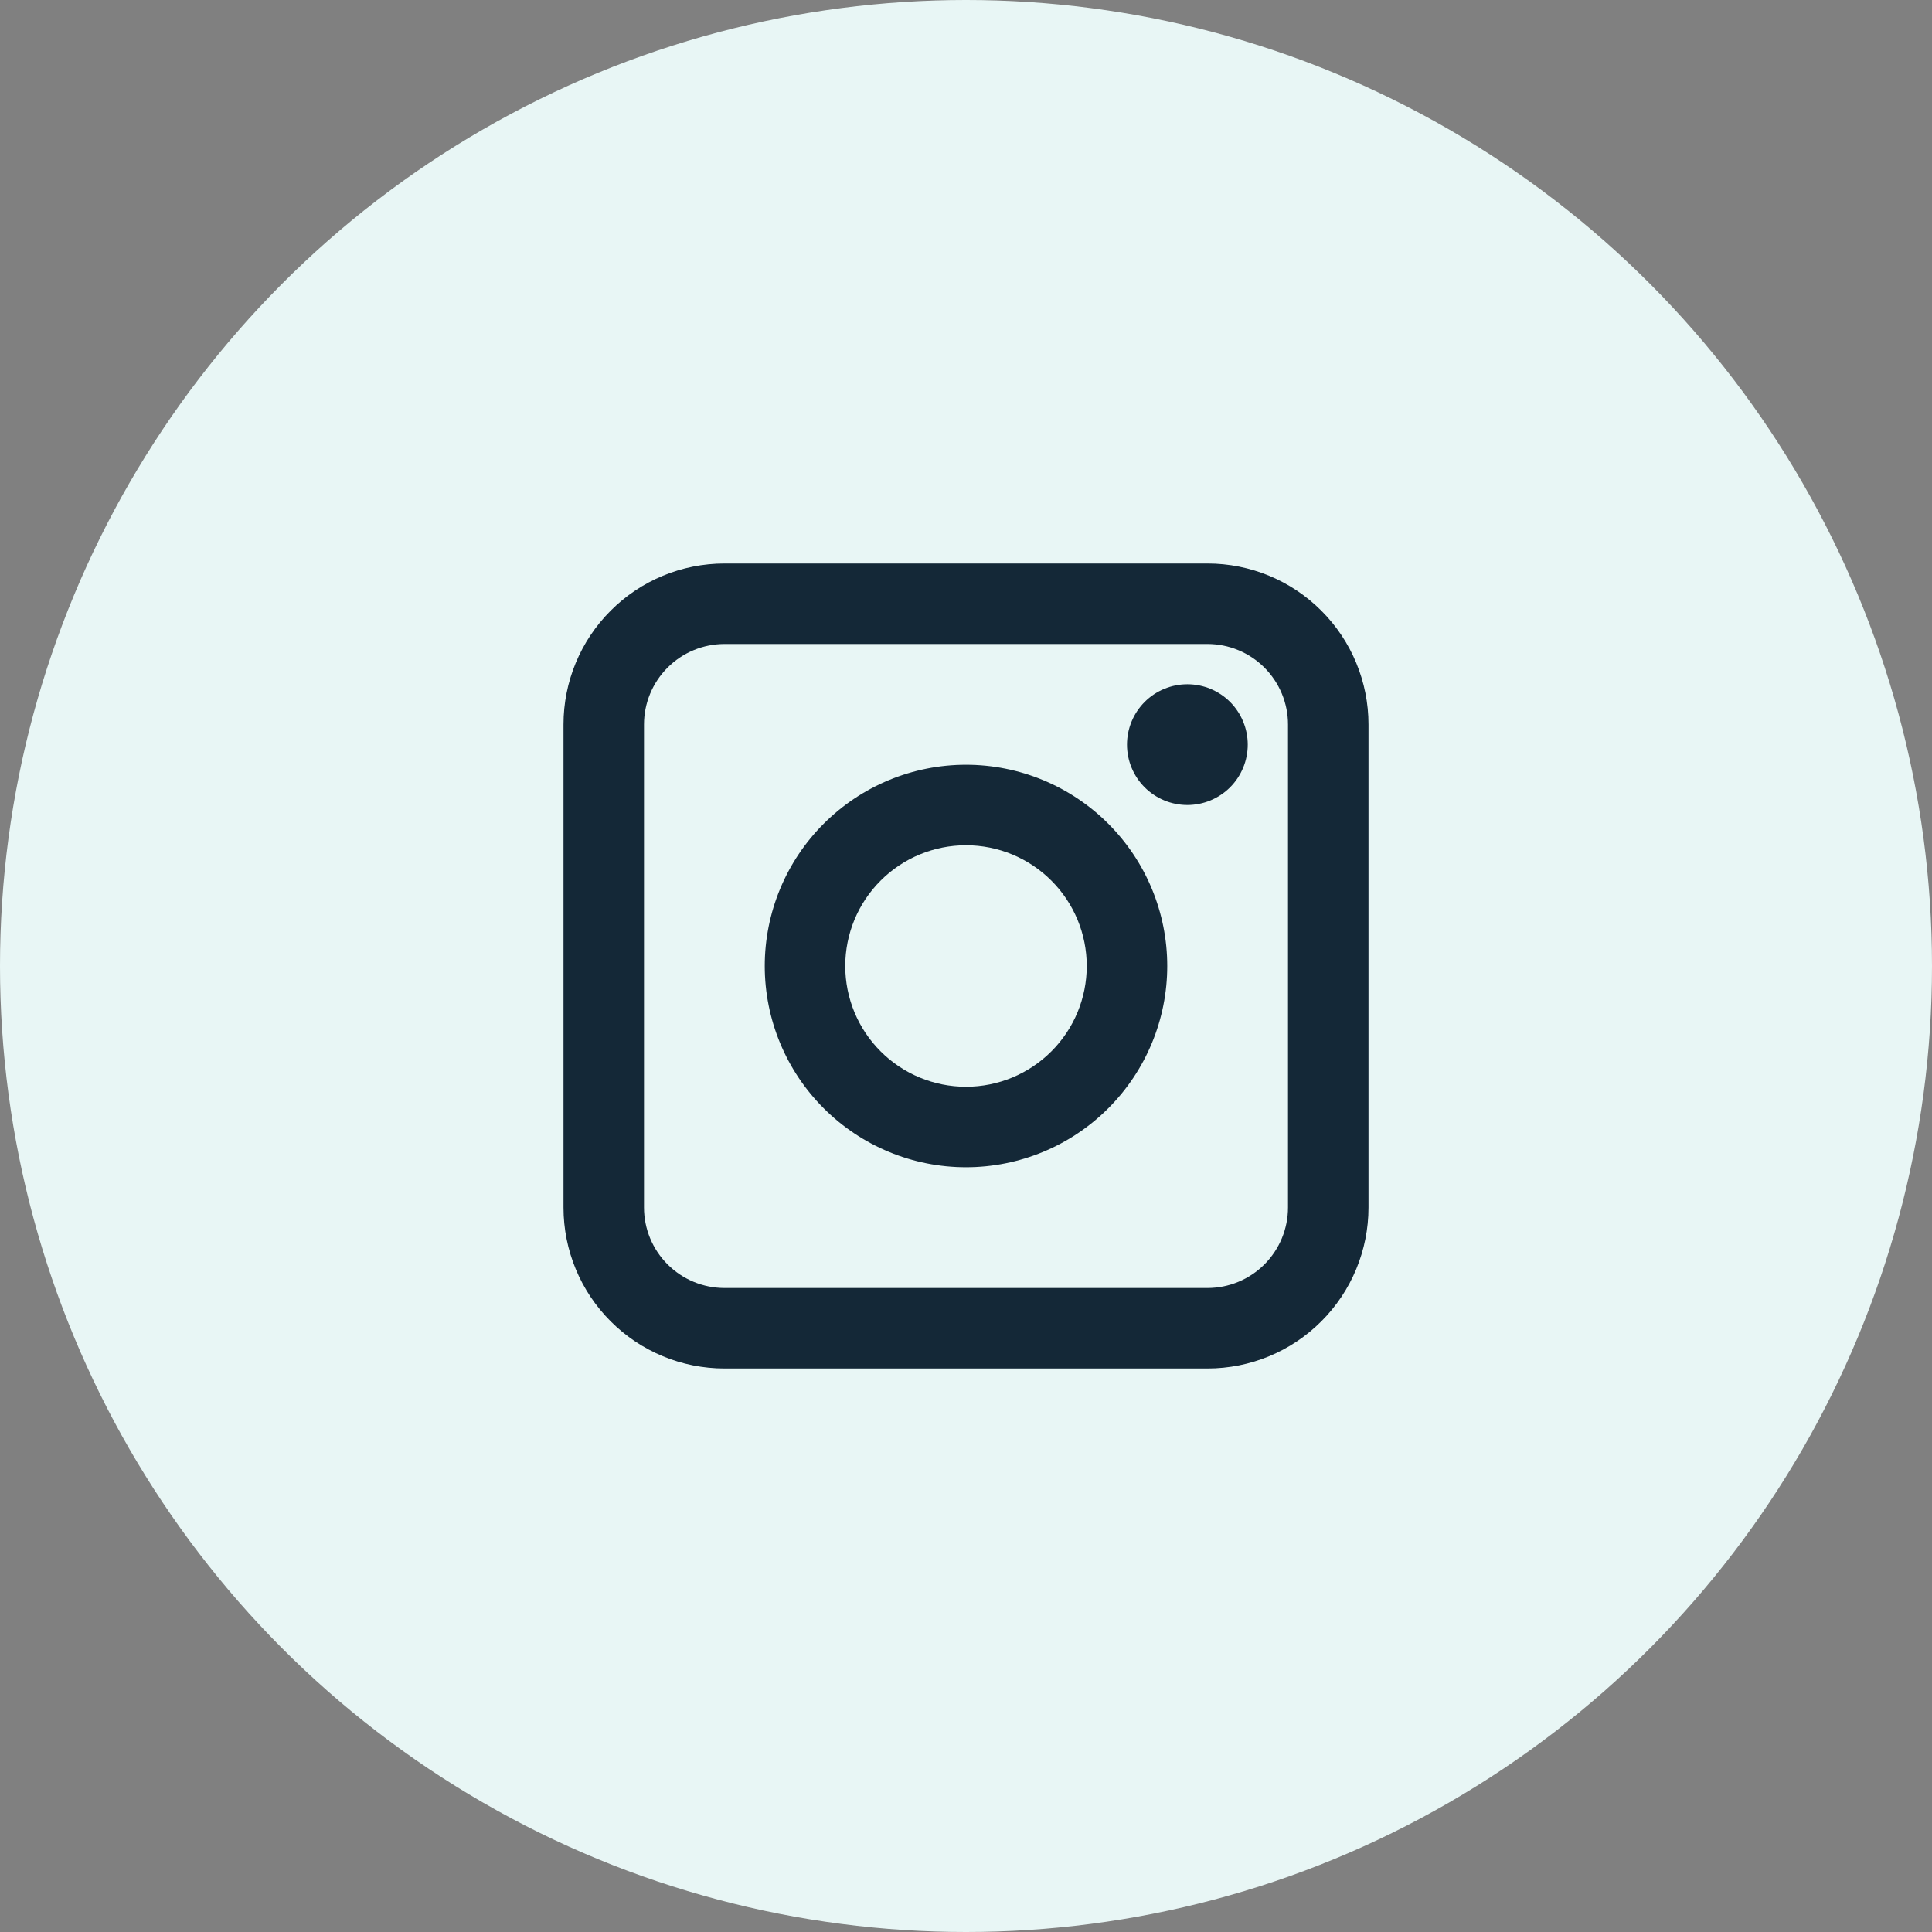
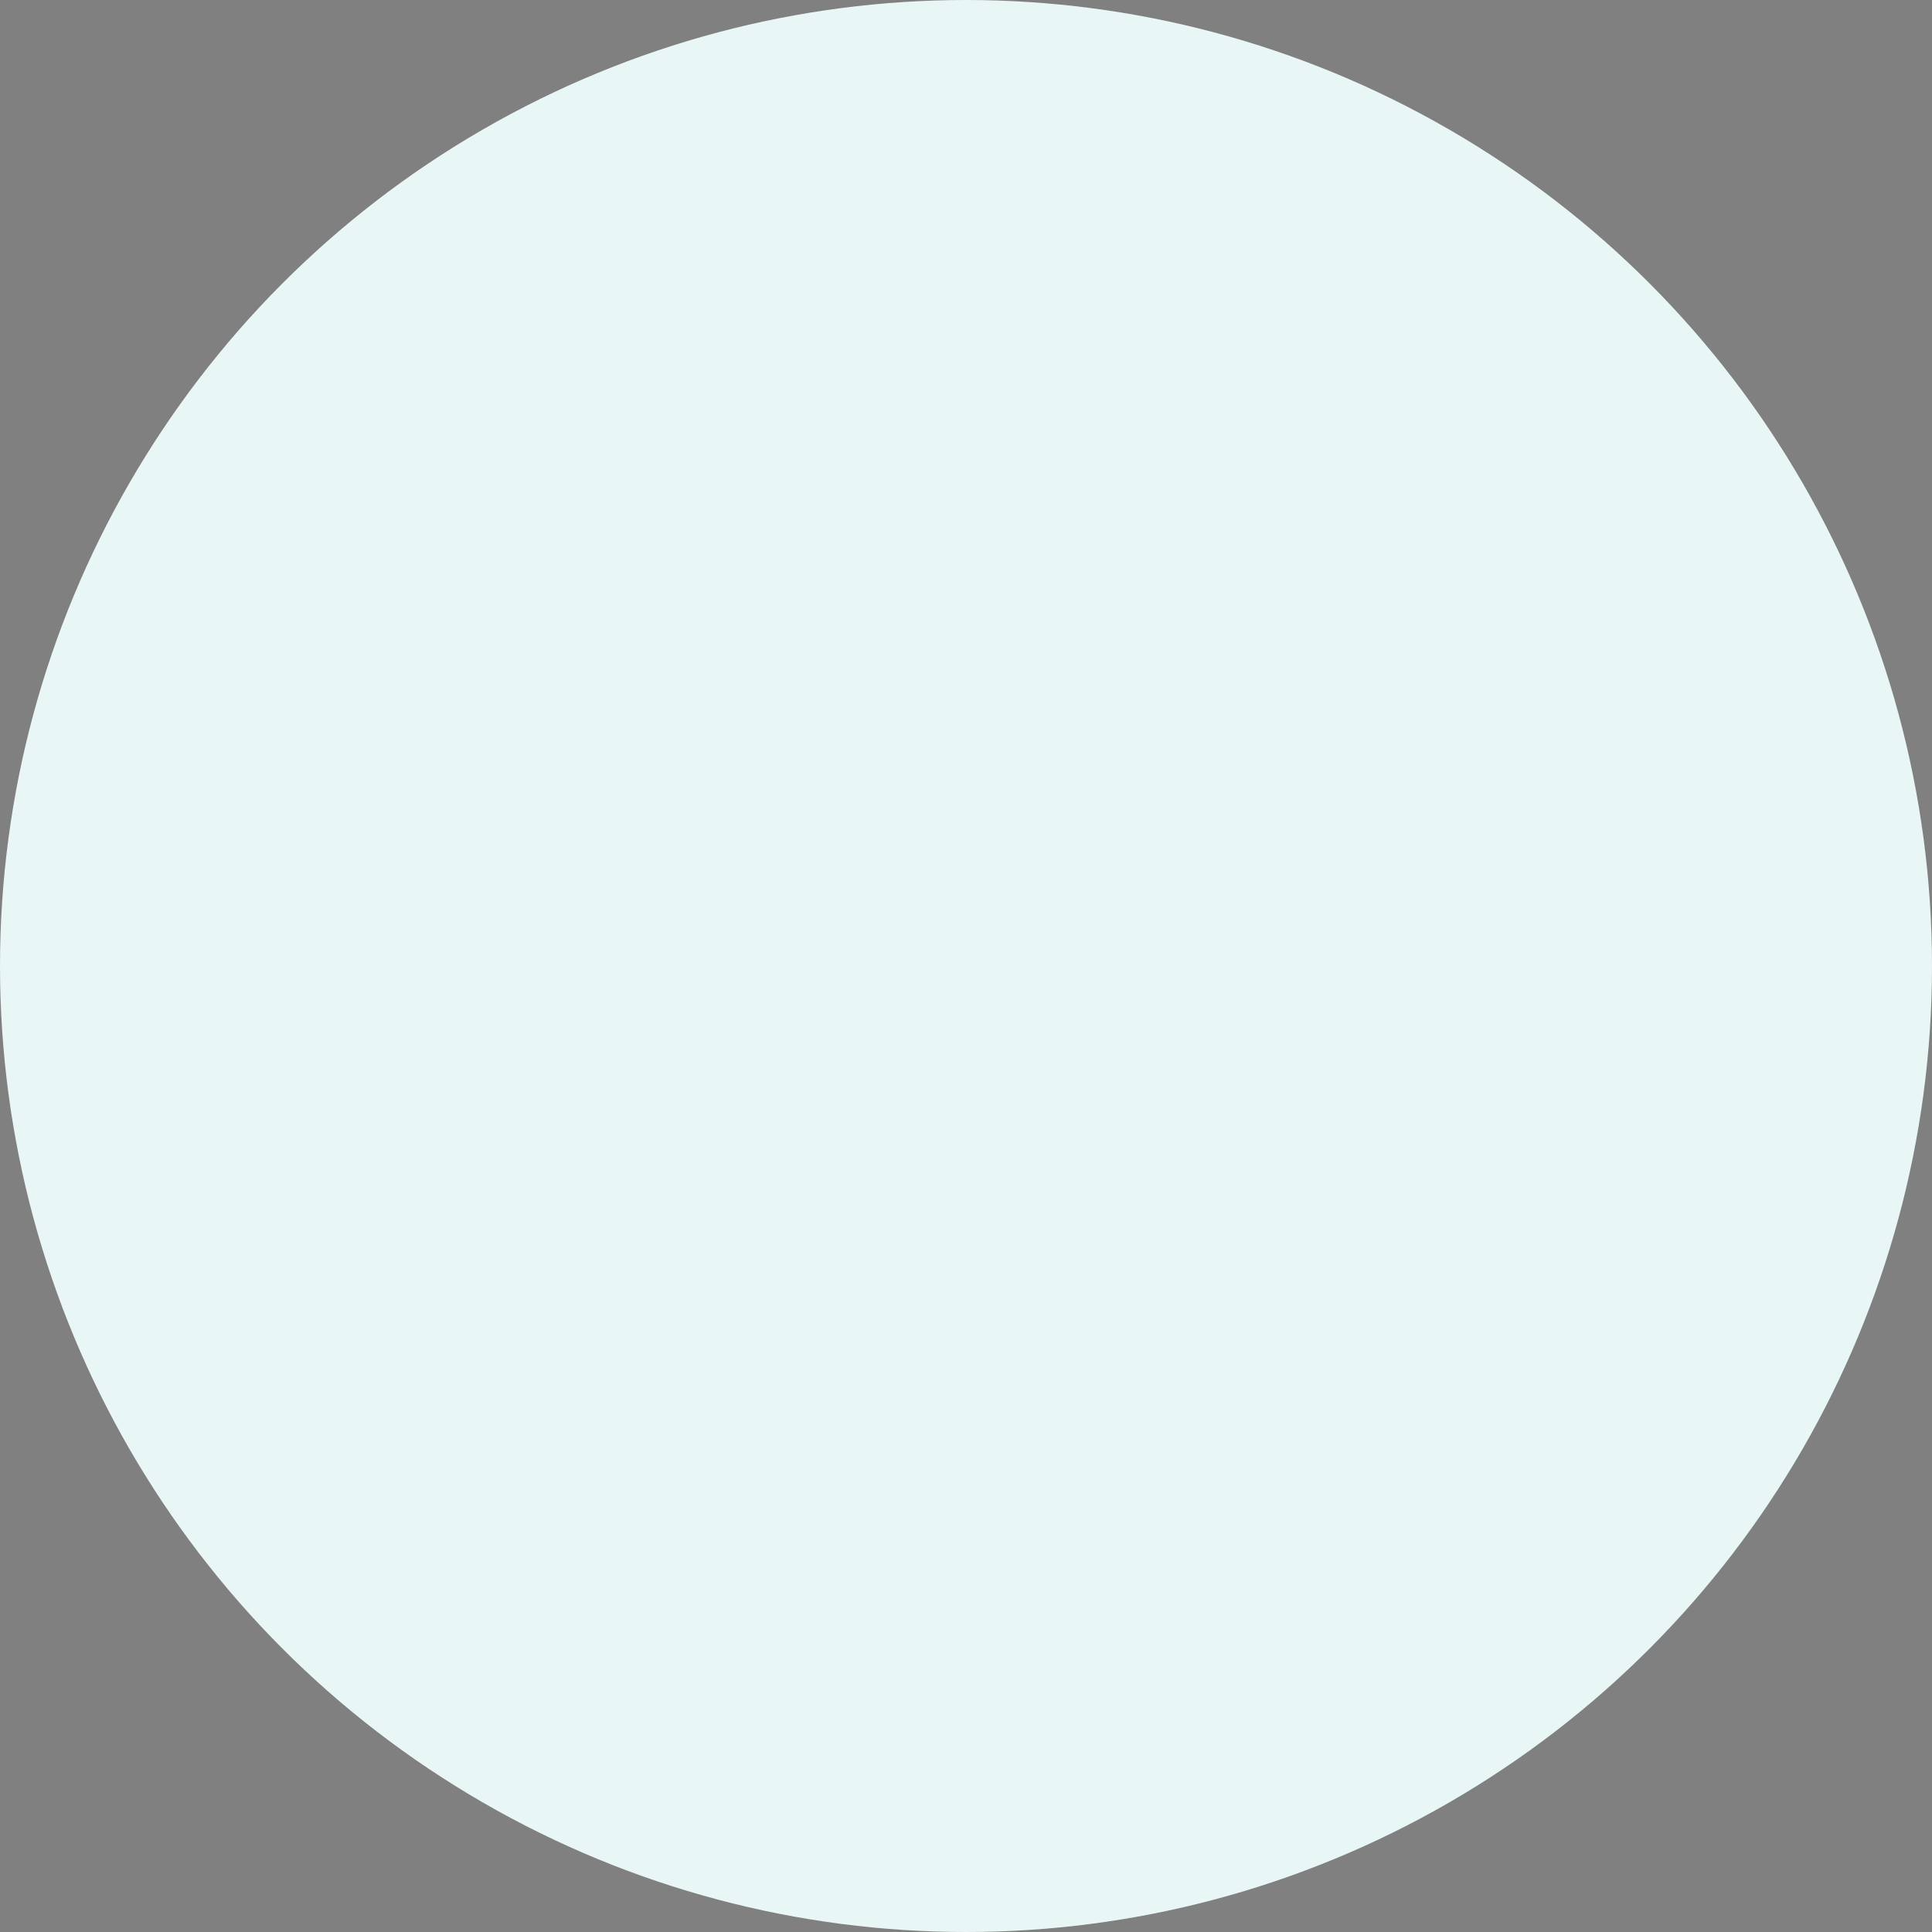
<svg xmlns="http://www.w3.org/2000/svg" width="48" height="48" viewBox="0 0 48 48" fill="none">
  <rect x="0" y="0" width="48" height="48" fill="#808080" stroke="none" />
  <circle cx="24" cy="24" r="24" fill="#E8F6F5" />
-   <path fill-rule="evenodd" clip-rule="evenodd" d="M14 18C14 16.939 14.421 15.922 15.172 15.172C15.922 14.421 16.939 14 18 14H30C31.061 14 32.078 14.421 32.828 15.172C33.579 15.922 34 16.939 34 18V30C34 31.061 33.579 32.078 32.828 32.828C32.078 33.579 31.061 34 30 34H18C16.939 34 15.922 33.579 15.172 32.828C14.421 32.078 14 31.061 14 30V18ZM18 16C17.47 16 16.961 16.211 16.586 16.586C16.211 16.961 16 17.47 16 18V30C16 30.53 16.211 31.039 16.586 31.414C16.961 31.789 17.47 32 18 32H30C30.53 32 31.039 31.789 31.414 31.414C31.789 31.039 32 30.53 32 30V18C32 17.47 31.789 16.961 31.414 16.586C31.039 16.211 30.53 16 30 16H18ZM24 21C23.204 21 22.441 21.316 21.879 21.879C21.316 22.441 21 23.204 21 24C21 24.796 21.316 25.559 21.879 26.121C22.441 26.684 23.204 27 24 27C24.796 27 25.559 26.684 26.121 26.121C26.684 25.559 27 24.796 27 24C27 23.204 26.684 22.441 26.121 21.879C25.559 21.316 24.796 21 24 21ZM19 24C19 22.674 19.527 21.402 20.465 20.465C21.402 19.527 22.674 19 24 19C25.326 19 26.598 19.527 27.535 20.465C28.473 21.402 29 22.674 29 24C29 25.326 28.473 26.598 27.535 27.535C26.598 28.473 25.326 29 24 29C22.674 29 21.402 28.473 20.465 27.535C19.527 26.598 19 25.326 19 24V24ZM29.5 20C29.898 20 30.279 19.842 30.561 19.561C30.842 19.279 31 18.898 31 18.5C31 18.102 30.842 17.721 30.561 17.439C30.279 17.158 29.898 17 29.5 17C29.102 17 28.721 17.158 28.439 17.439C28.158 17.721 28 18.102 28 18.5C28 18.898 28.158 19.279 28.439 19.561C28.721 19.842 29.102 20 29.5 20Z" fill="#142837" />
</svg>